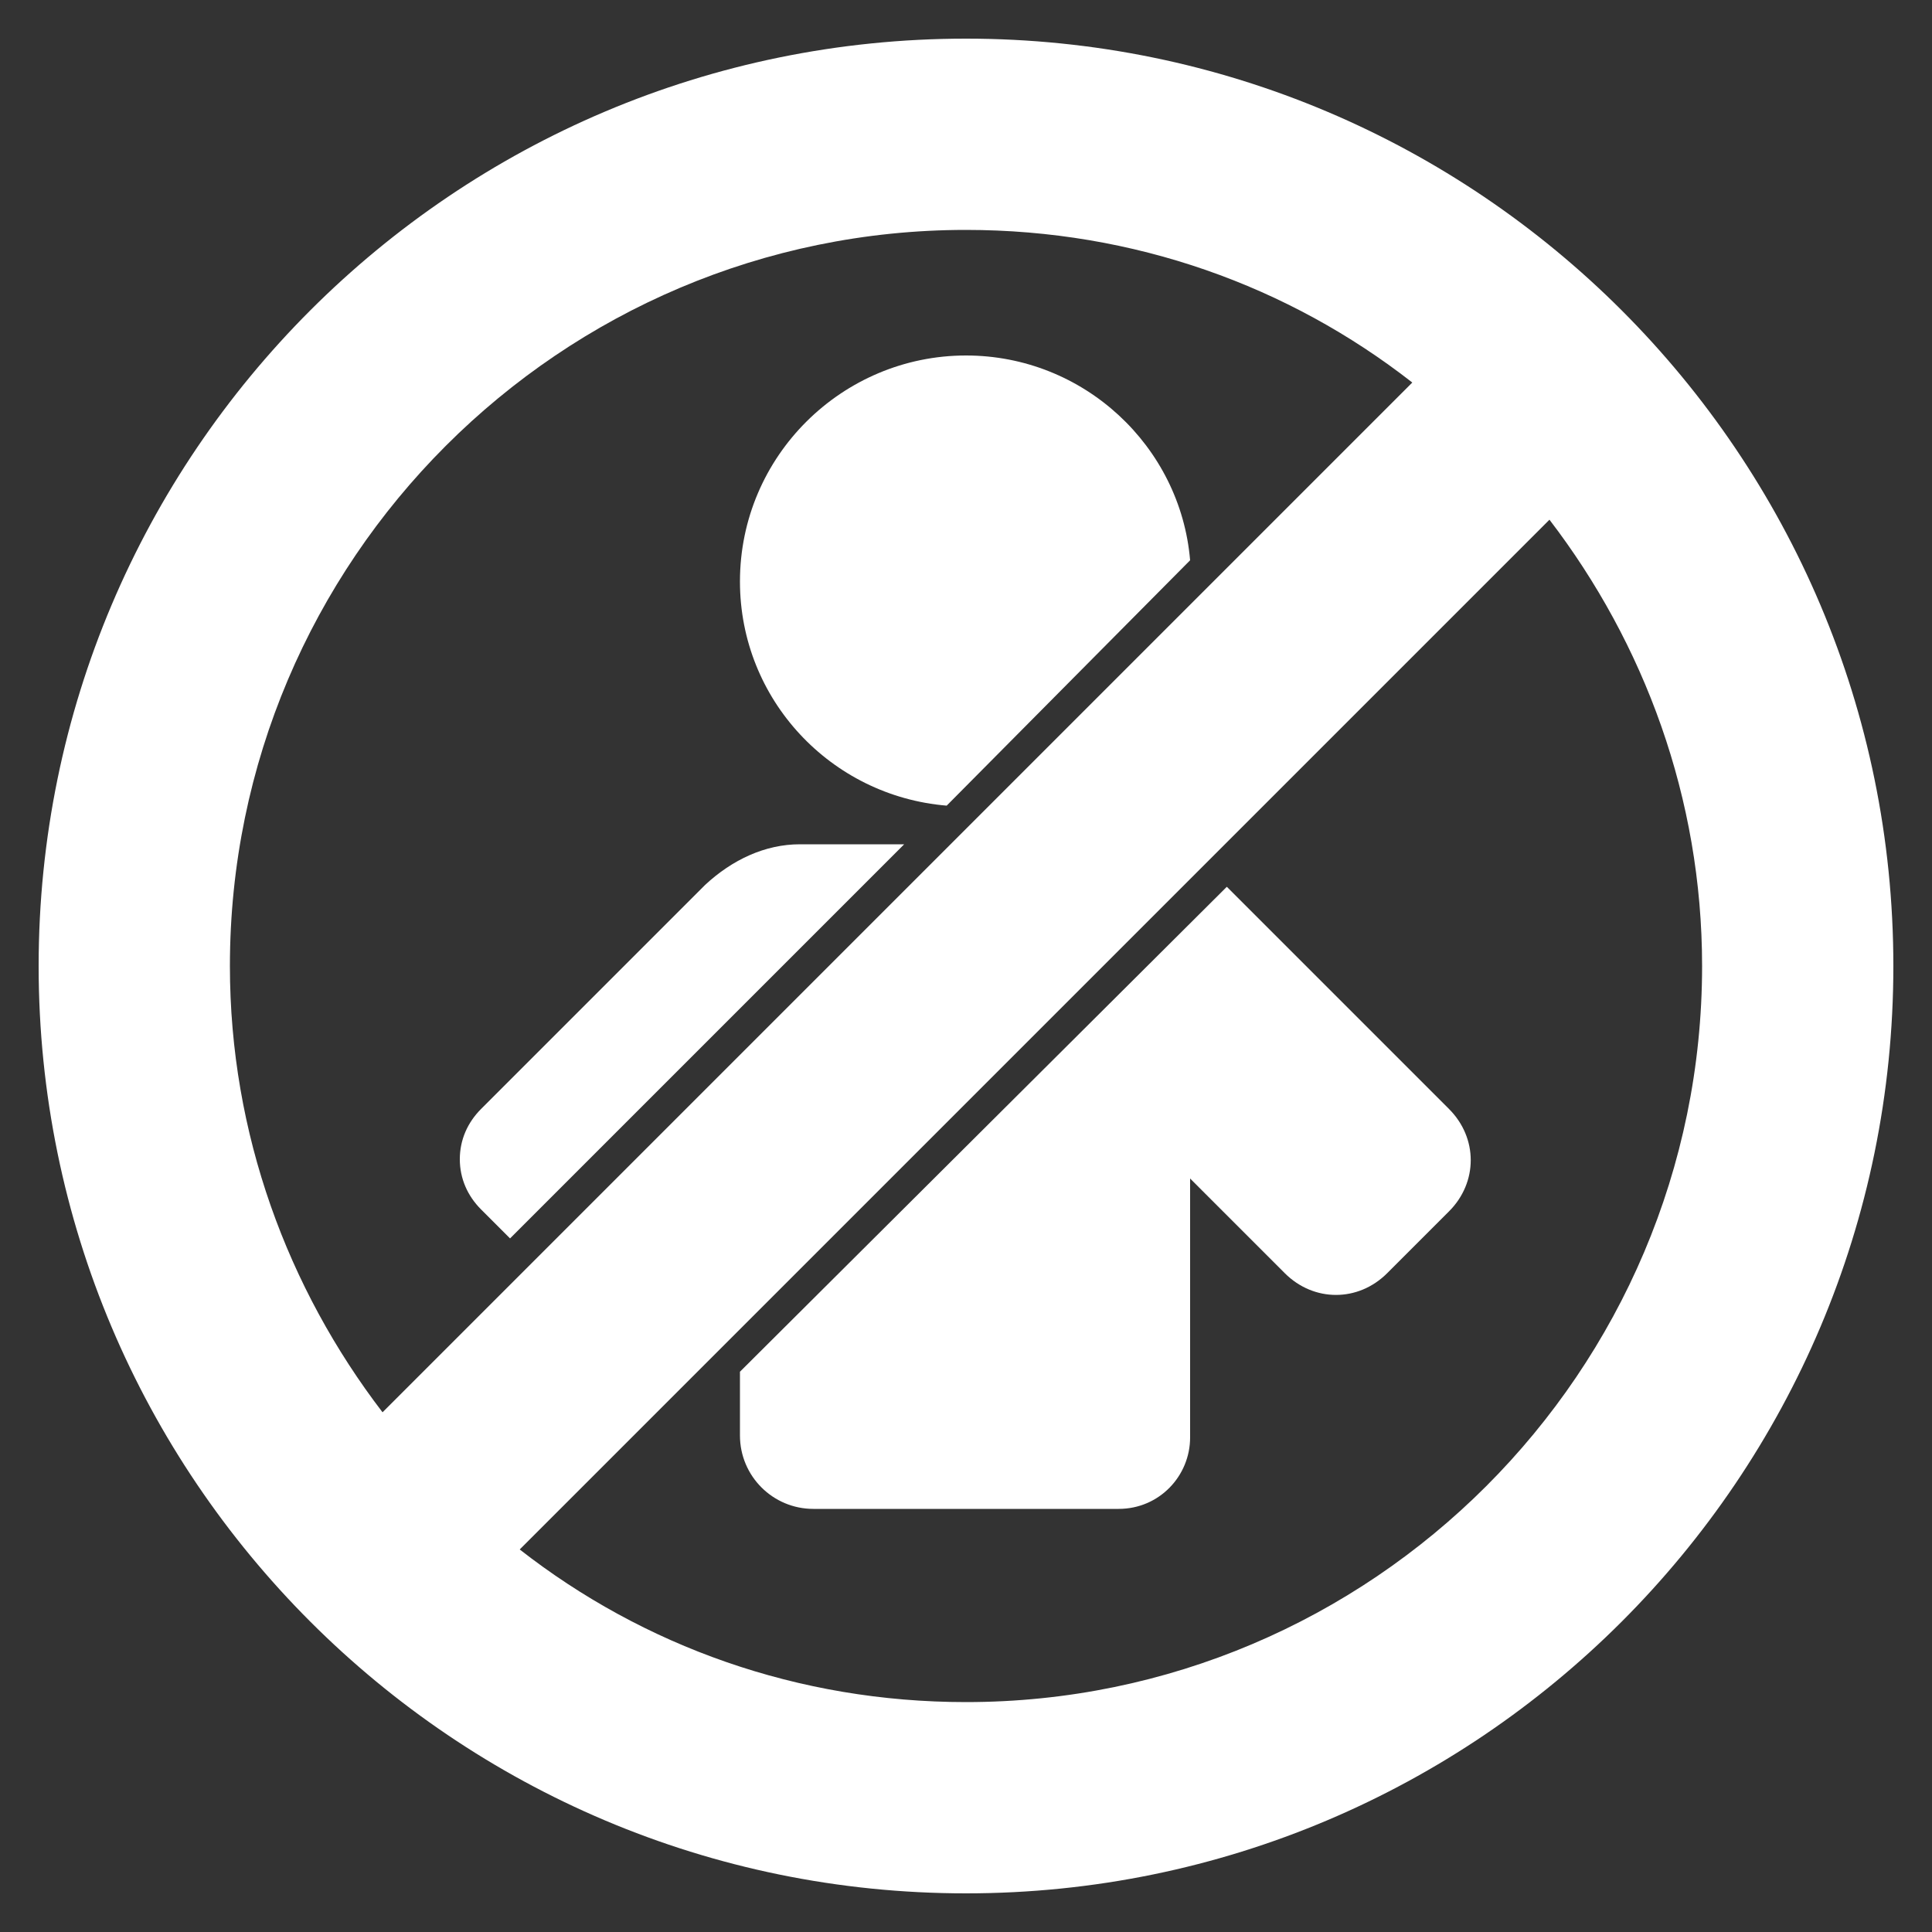
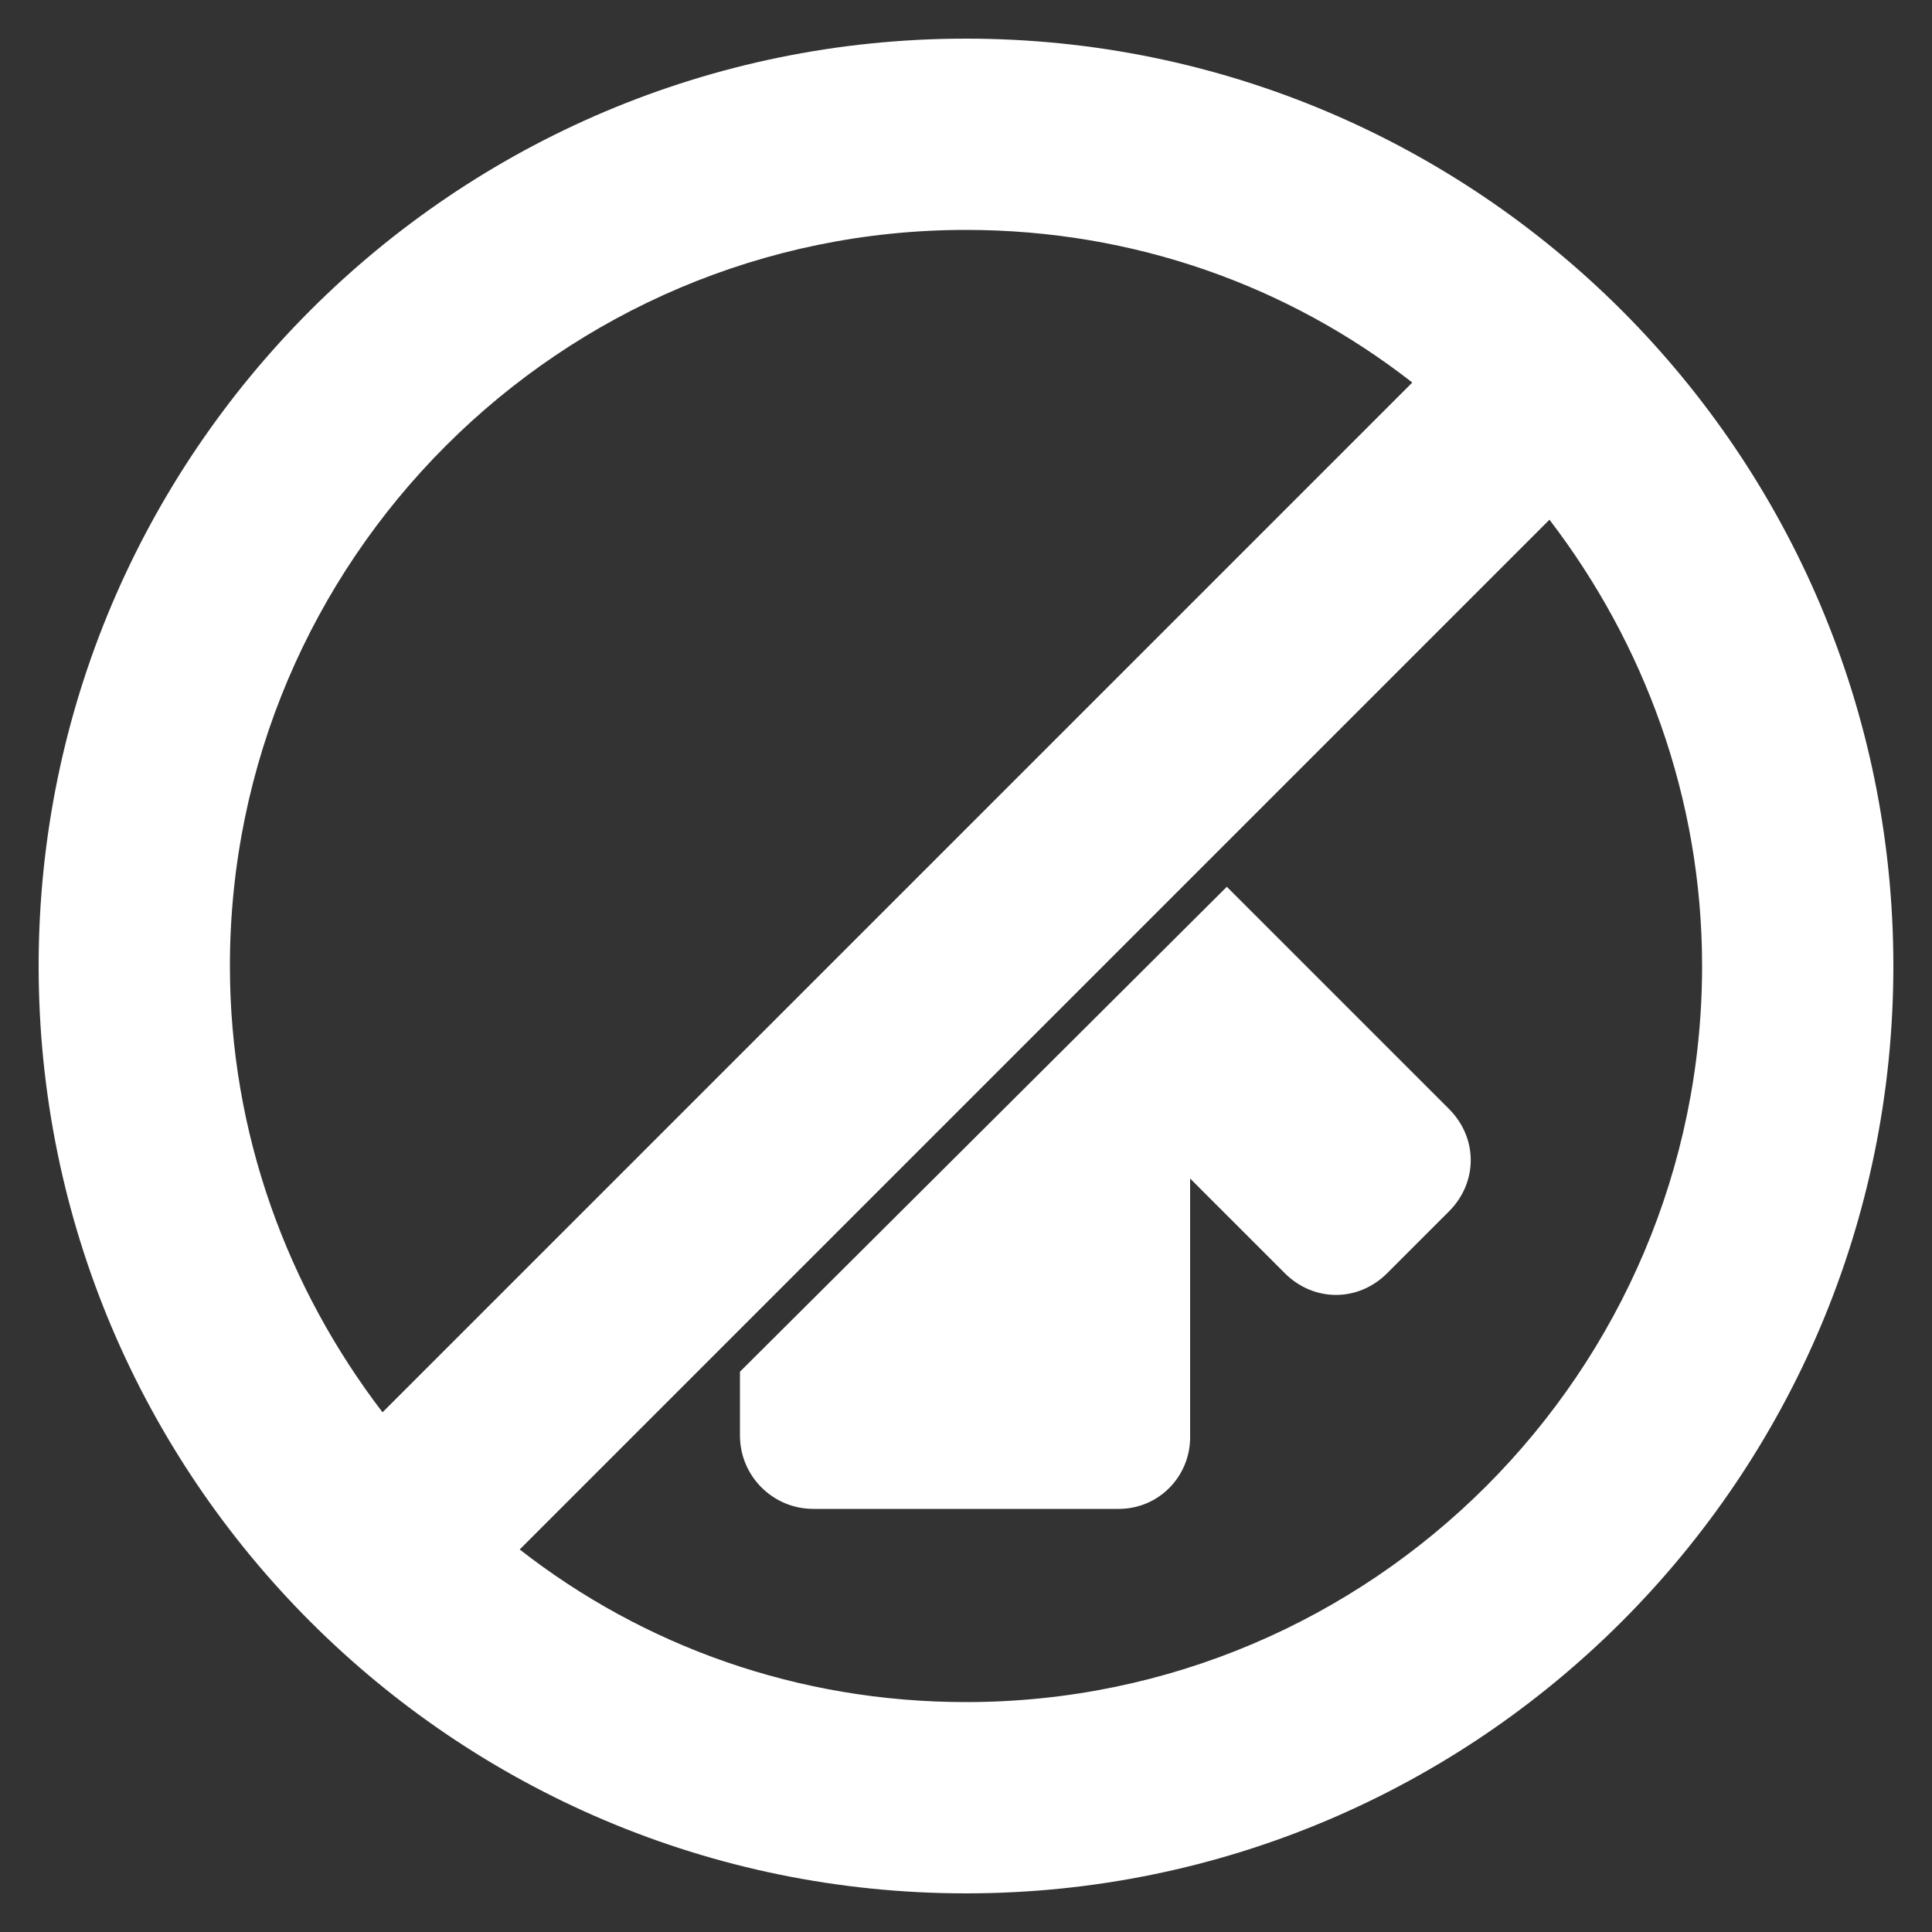
<svg xmlns="http://www.w3.org/2000/svg" enable-background="new 0 0 100 100" viewBox="0 0 100 100">
  <rect x="0" y="0" width="100" height="100" fill="#333333" stroke="none" />
  <g fill="#fff">
-     <path d="m 36.5 45.8 l -11.6 11.6 c -.7 .7 -1.1 1.6 -1.1 2.6 s .4 1.9 1.1 2.6 l 1.5 1.5 20.4 -20.4 h -5.4 c -1.8 0 -3.5 .8 -4.9 2.1 z" />
    <path d="m 42.1 78.1 h 15.8 c 2.1 0 3.7 -1.7 3.7 -3.7 v -13.4 l 4.9 4.9 c 1.5 1.5 3.8 1.5 5.3 0 l 3.2 -3.2 c 1.5 -1.5 1.5 -3.8 0 -5.3 l -11.5 -11.5 -25.2 25.1 v 3.3 c 0 2.1 1.7 3.8 3.8 3.8 z" />
-     <path d="m 50 18.4 c -6.4 0 -11.7 5.2 -11.7 11.7 0 6.1 4.7 11.1 10.7 11.6 l 12.6 -12.7 c -.5 -5.9 -5.5 -10.6 -11.6 -10.6 z" />
    <path d="m 50 2 c -26.5 0 -48 21.5 -48 48 s 21.5 48 48 48 48 -21.5 48 -48 -21.5 -48 -48 -48 z m -38.1 48 c 0 -21 17.1 -38.1 38.1 -38.1 8.7 0 16.7 2.9 23.1 7.9 l -53.3 53.3 c -4.9 -6.4 -7.9 -14.4 -7.9 -23.1 z m 38.1 38.1 c -8.7 0 -16.7 -2.9 -23.1 -7.9 l 53.3 -53.3 c 4.9 6.4 7.9 14.4 7.9 23.1 0 21 -17.1 38.1 -38.1 38.1 z" />
  </g>
</svg>